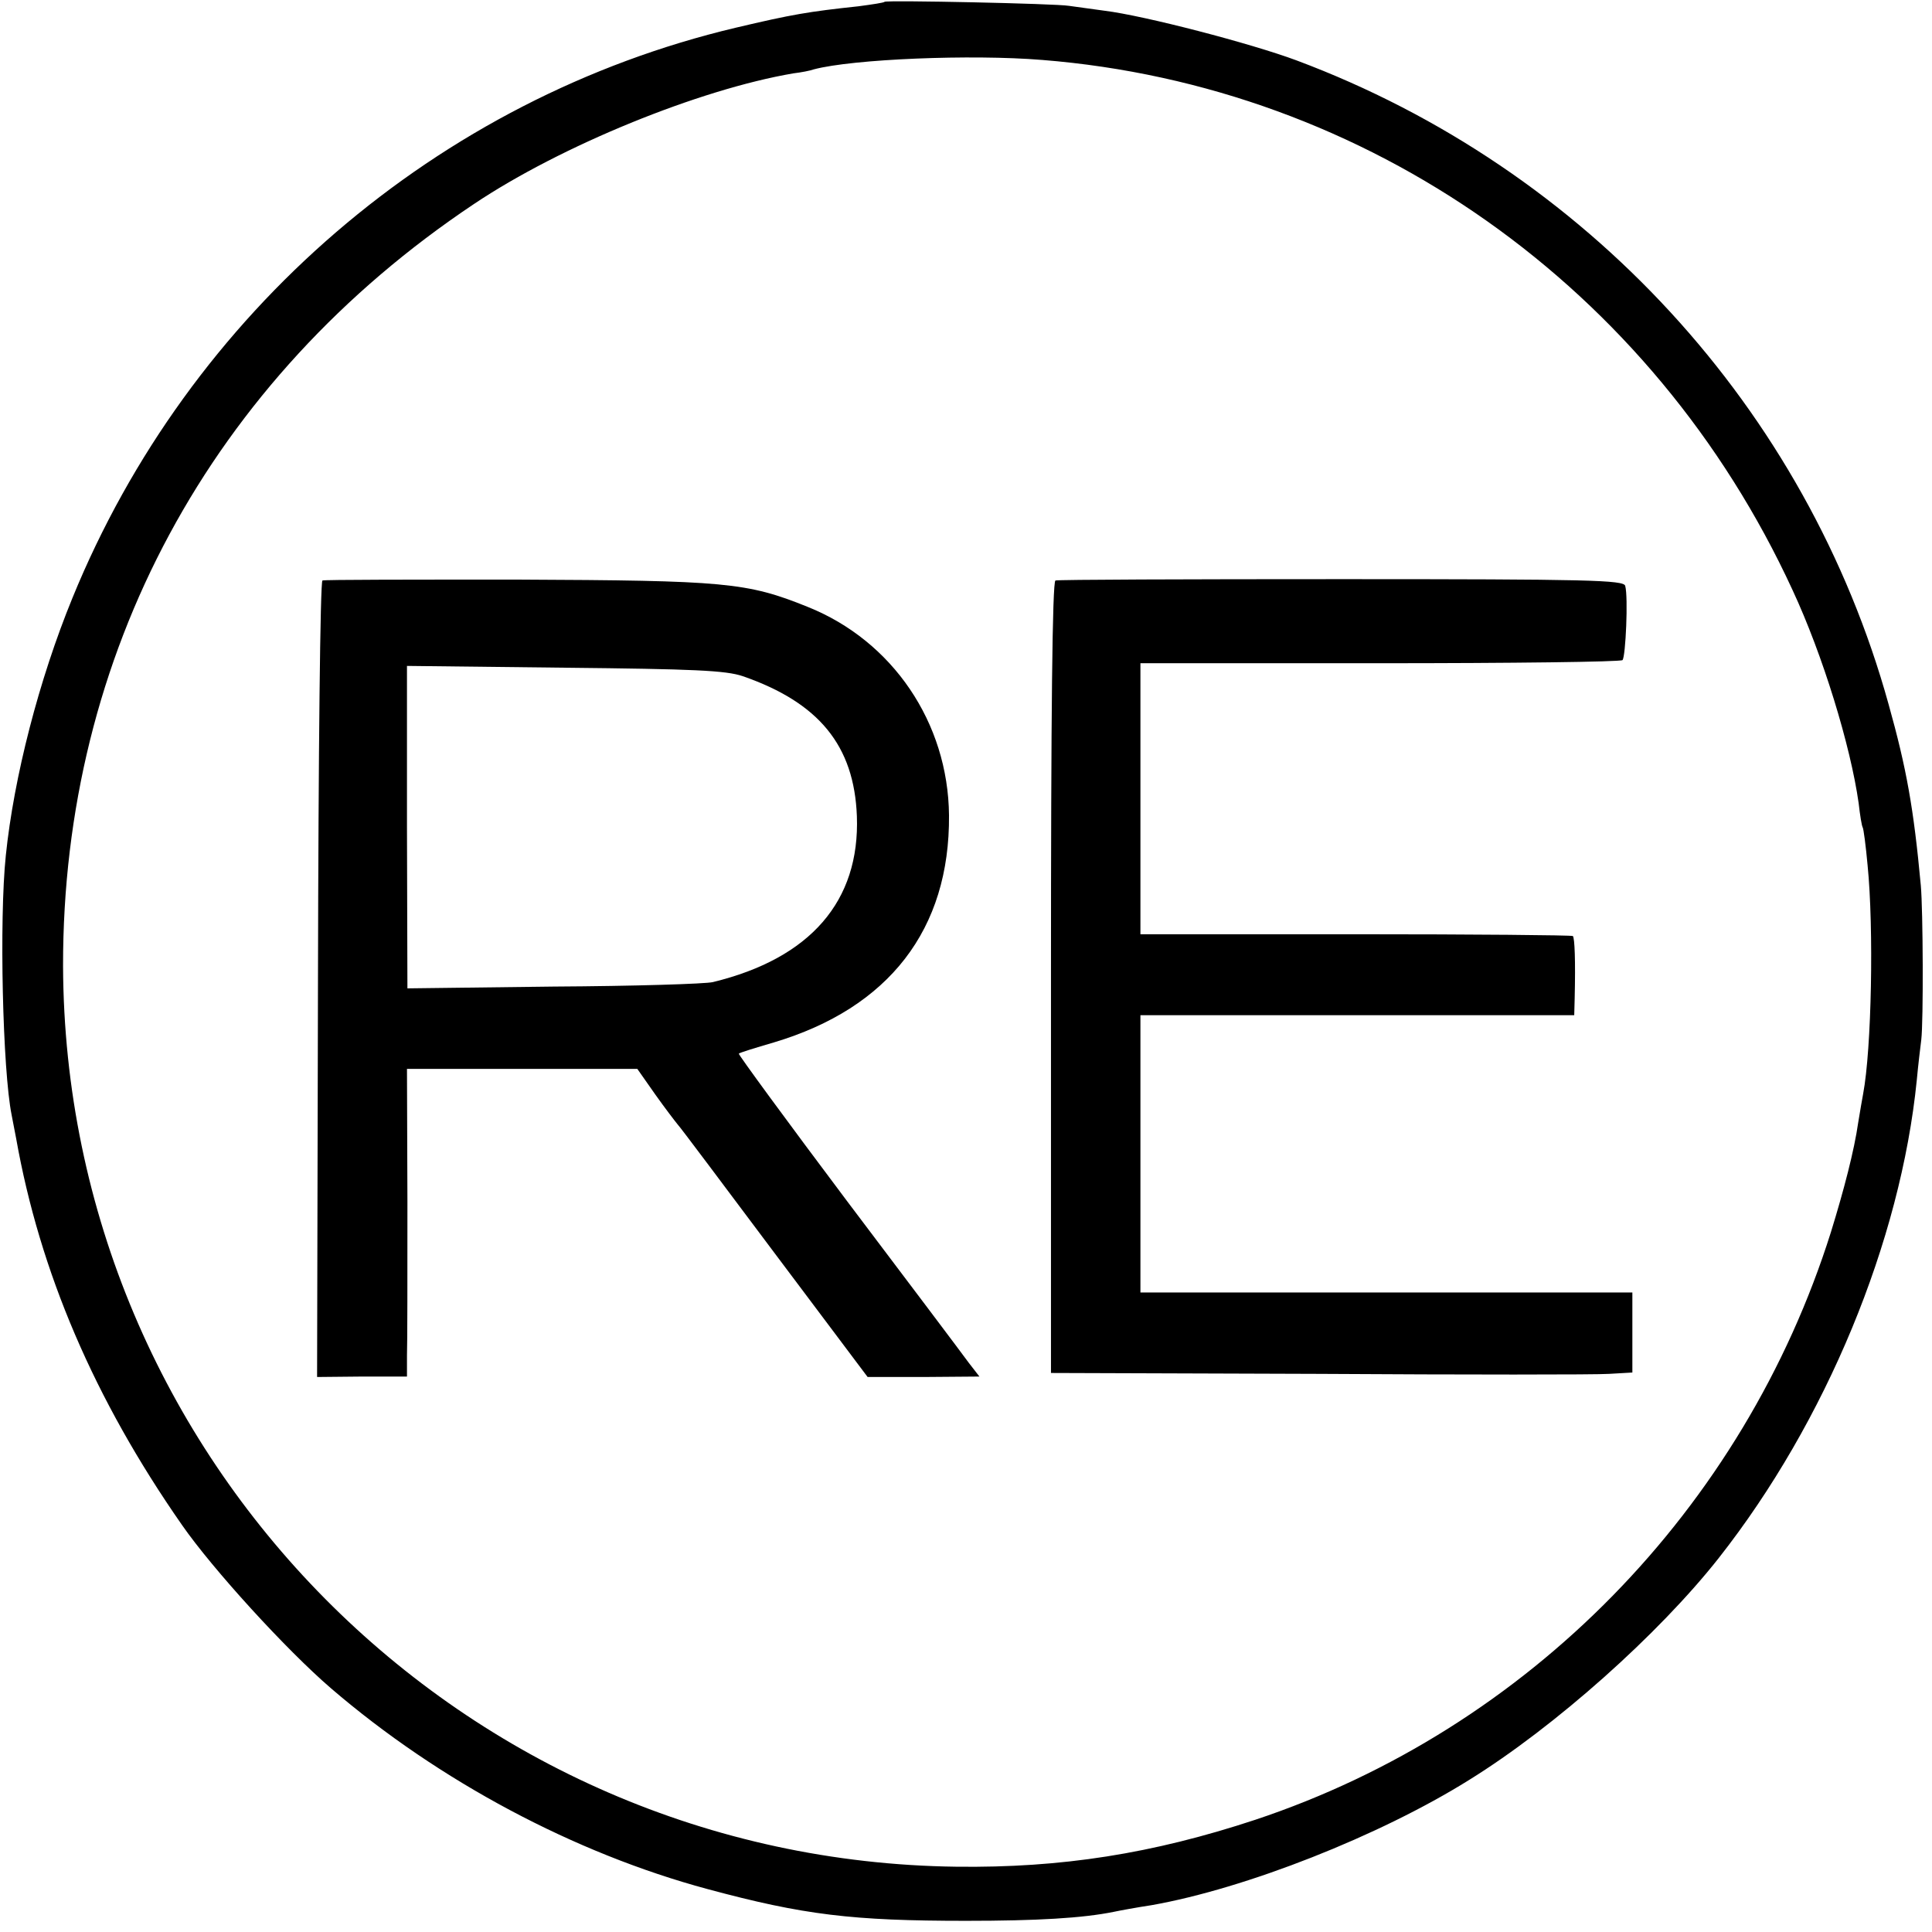
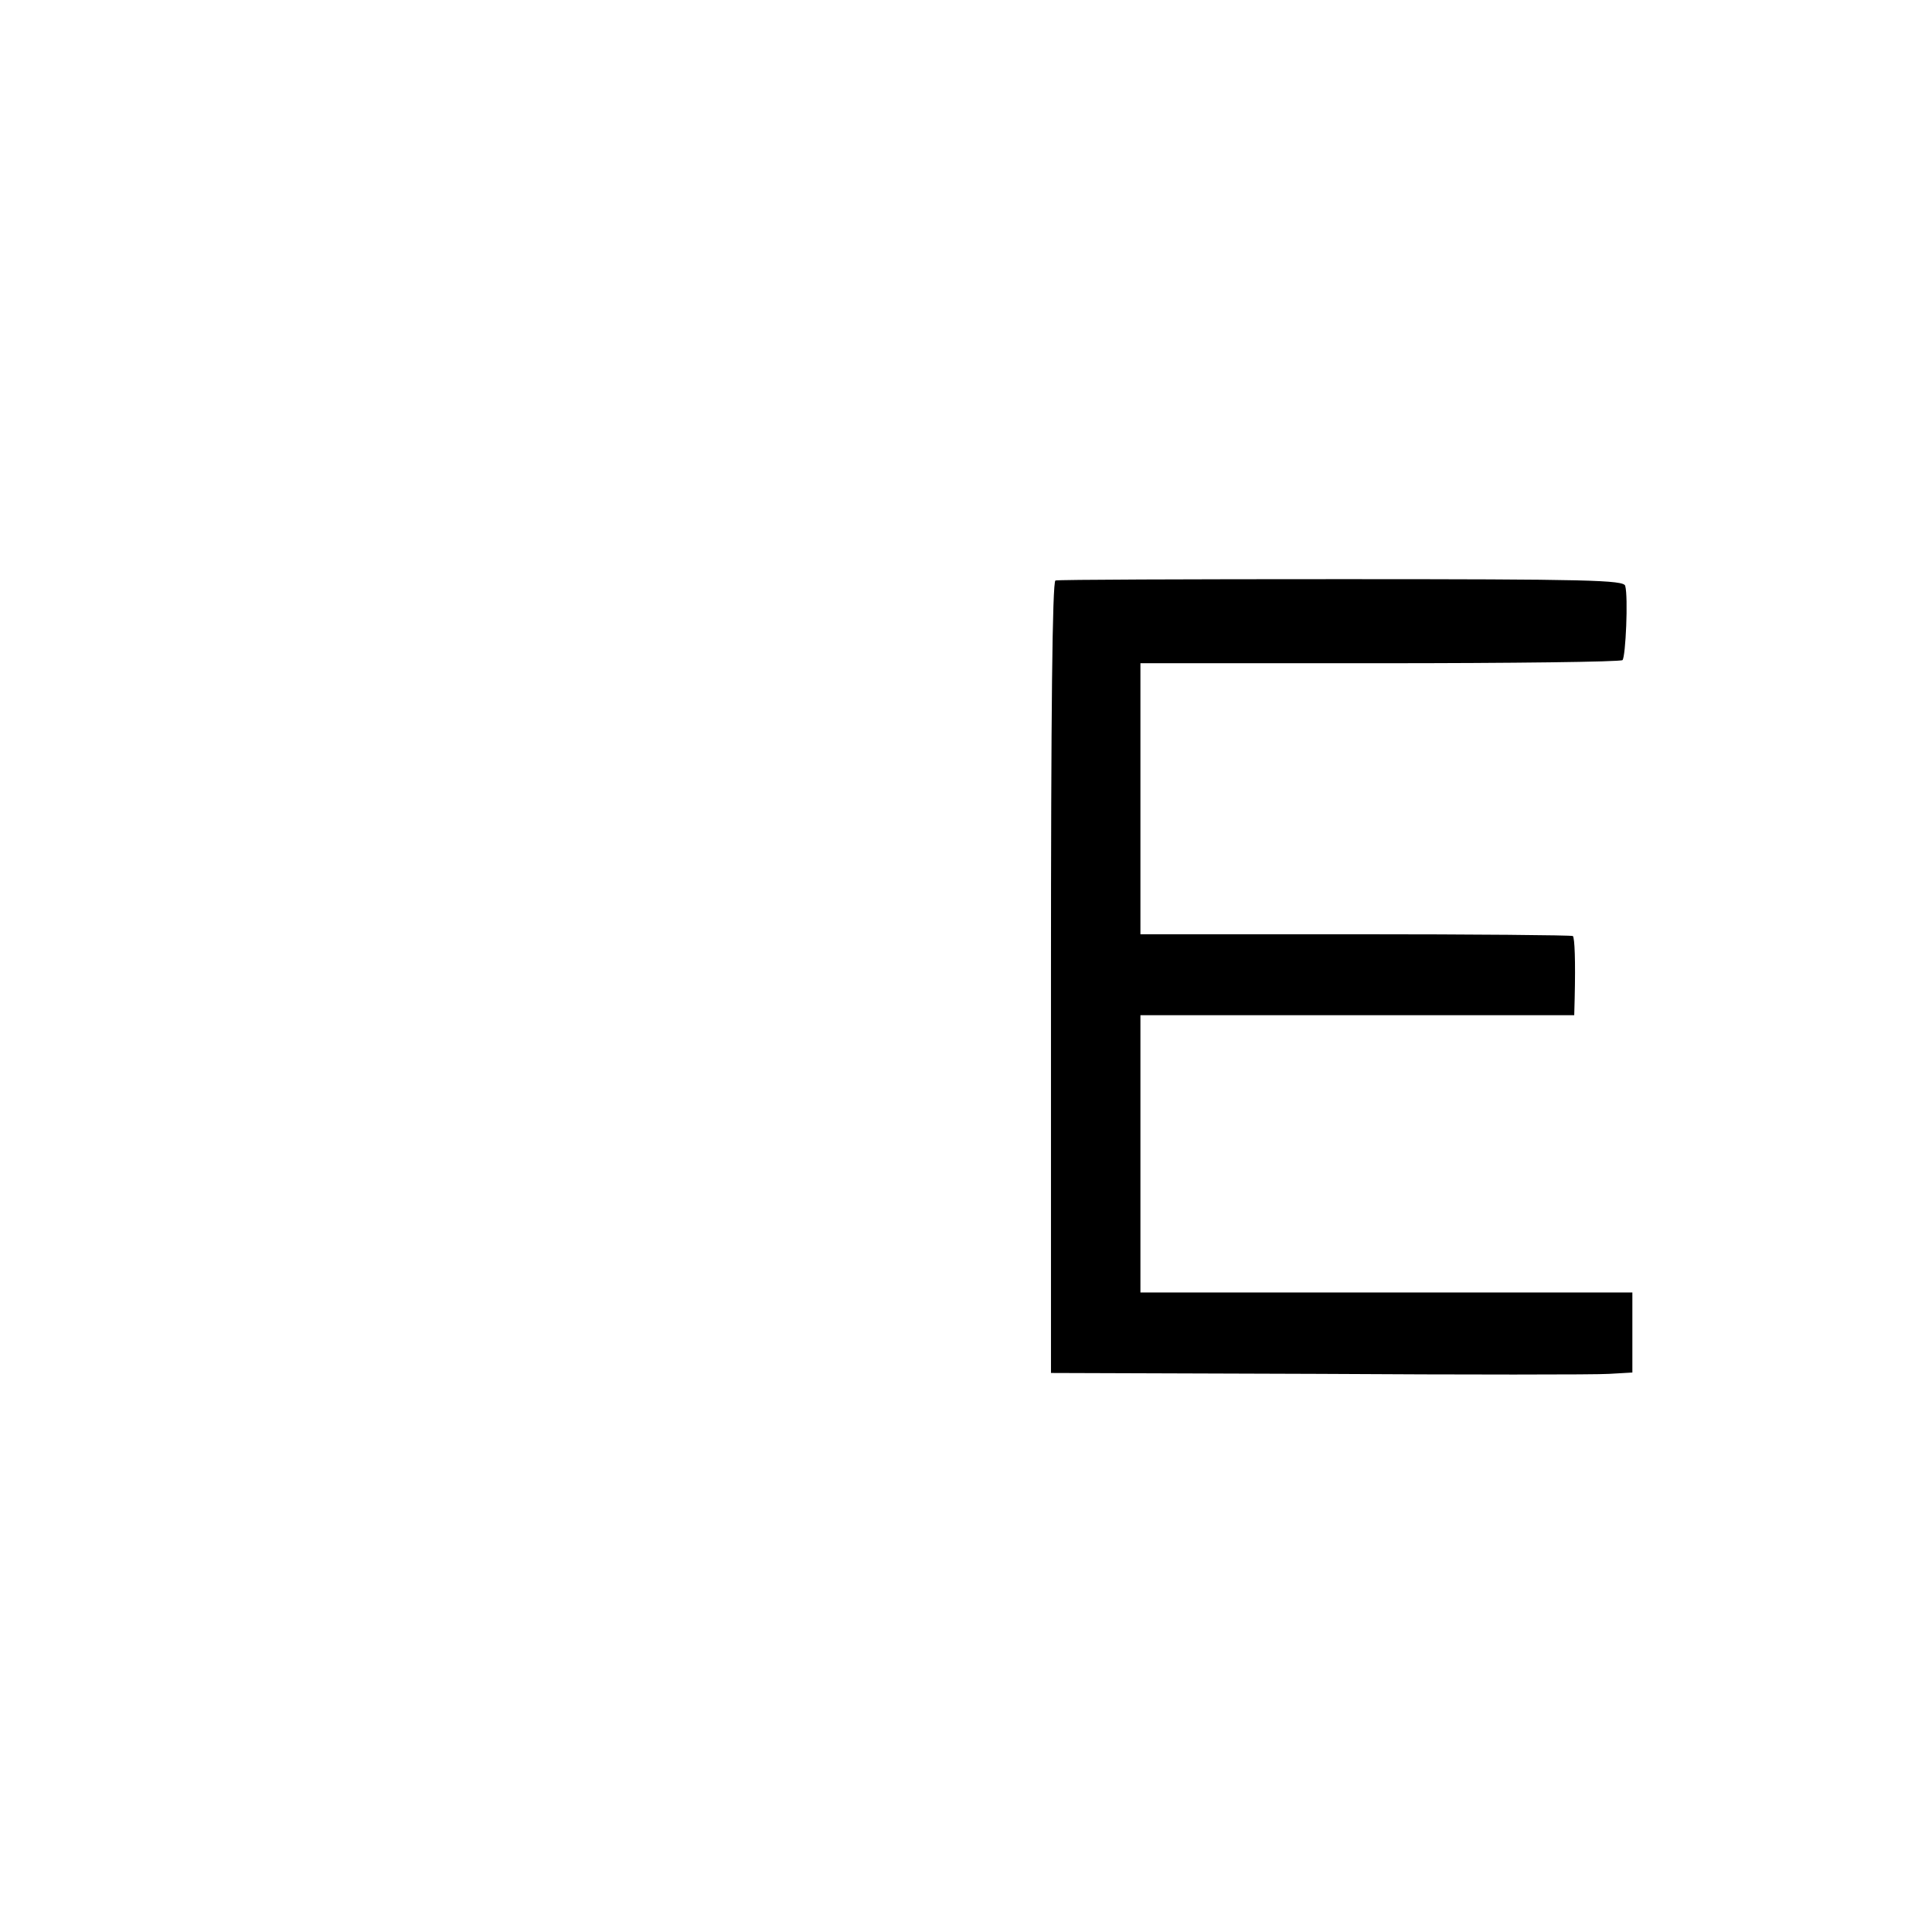
<svg xmlns="http://www.w3.org/2000/svg" version="1.0" width="432pt" height="432pt" viewBox="0 0 432 432" preserveAspectRatio="xMidYMid meet">
  <g transform="translate(0,432) scale(0.1,-0.1)" fill="#000000" stroke="none">
-     <path d="M1978 4316 c-1 -2 -28 -6 -58 -10 -112 -12 -148 -18 -275 -48 -666 -158 -1222 -636 -1483 -1275 -75 -183 -131 -401 -149 -576 -15 -143 -7 -481 13 -580 2 -12 7 -35 10 -52 53 -299 175 -584 371 -865 68 -98 233 -279 333 -365 242 -208 545 -369 842 -449 215 -58 324 -71 578 -71 159 0 261 6 330 20 14 3 52 10 85 15 210 37 510 155 710 280 192 119 424 326 558 496 240 305 407 709 443 1069 3 33 8 74 10 90 5 41 4 290 -1 345 -16 173 -32 262 -72 405 -183 661 -677 1198 -1324 1440 -102 38 -340 100 -429 111 -30 4 -66 9 -80 11 -29 5 -406 13 -412 9z m352 -130 c728 -58 1366 -508 1678 -1185 68 -146 130 -349 148 -477 3 -27 7 -51 9 -54 2 -3 7 -41 11 -85 14 -140 9 -410 -10 -511 -2 -11 -7 -39 -11 -64 -9 -63 -32 -151 -61 -245 -195 -619 -677 -1111 -1287 -1314 -230 -76 -434 -108 -669 -105 -1104 14 -1993 912 -1997 2014 -1 696 329 1310 919 1704 194 130 503 256 714 292 17 2 38 6 46 9 87 23 352 34 510 21z" />
-     <path d="M721 3022 c-5 -2 -9 -381 -10 -892 l-2 -889 101 1 100 0 0 47 c1 25 1 180 1 344 l-1 297 258 0 257 0 40 -57 c22 -31 45 -61 50 -67 6 -6 103 -136 217 -288 l208 -277 125 0 125 1 -24 31 c-13 18 -135 180 -271 360 -136 181 -245 330 -243 331 1 2 37 13 78 25 258 77 394 253 392 508 -2 207 -126 390 -316 466 -136 55 -185 59 -649 61 -235 0 -431 0 -436 -2z m940 -214 c170 -59 249 -155 255 -313 7 -190 -104 -318 -322 -371 -16 -4 -176 -9 -356 -10 l-327 -4 -1 361 0 360 352 -4 c289 -3 361 -6 399 -19z" />
    <path d="M2360 3022 c-7 -3 -10 -299 -10 -888 l0 -884 598 -2 c328 -2 621 -2 650 0 l52 3 0 90 0 89 -550 0 -550 0 0 310 0 310 485 0 485 0 1 38 c2 85 0 134 -4 139 -3 2 -222 4 -486 4 l-481 0 0 303 0 303 535 0 c294 0 539 3 543 7 7 8 13 141 6 166 -3 13 -82 15 -634 15 -346 0 -634 -1 -640 -3z" />
  </g>
</svg>